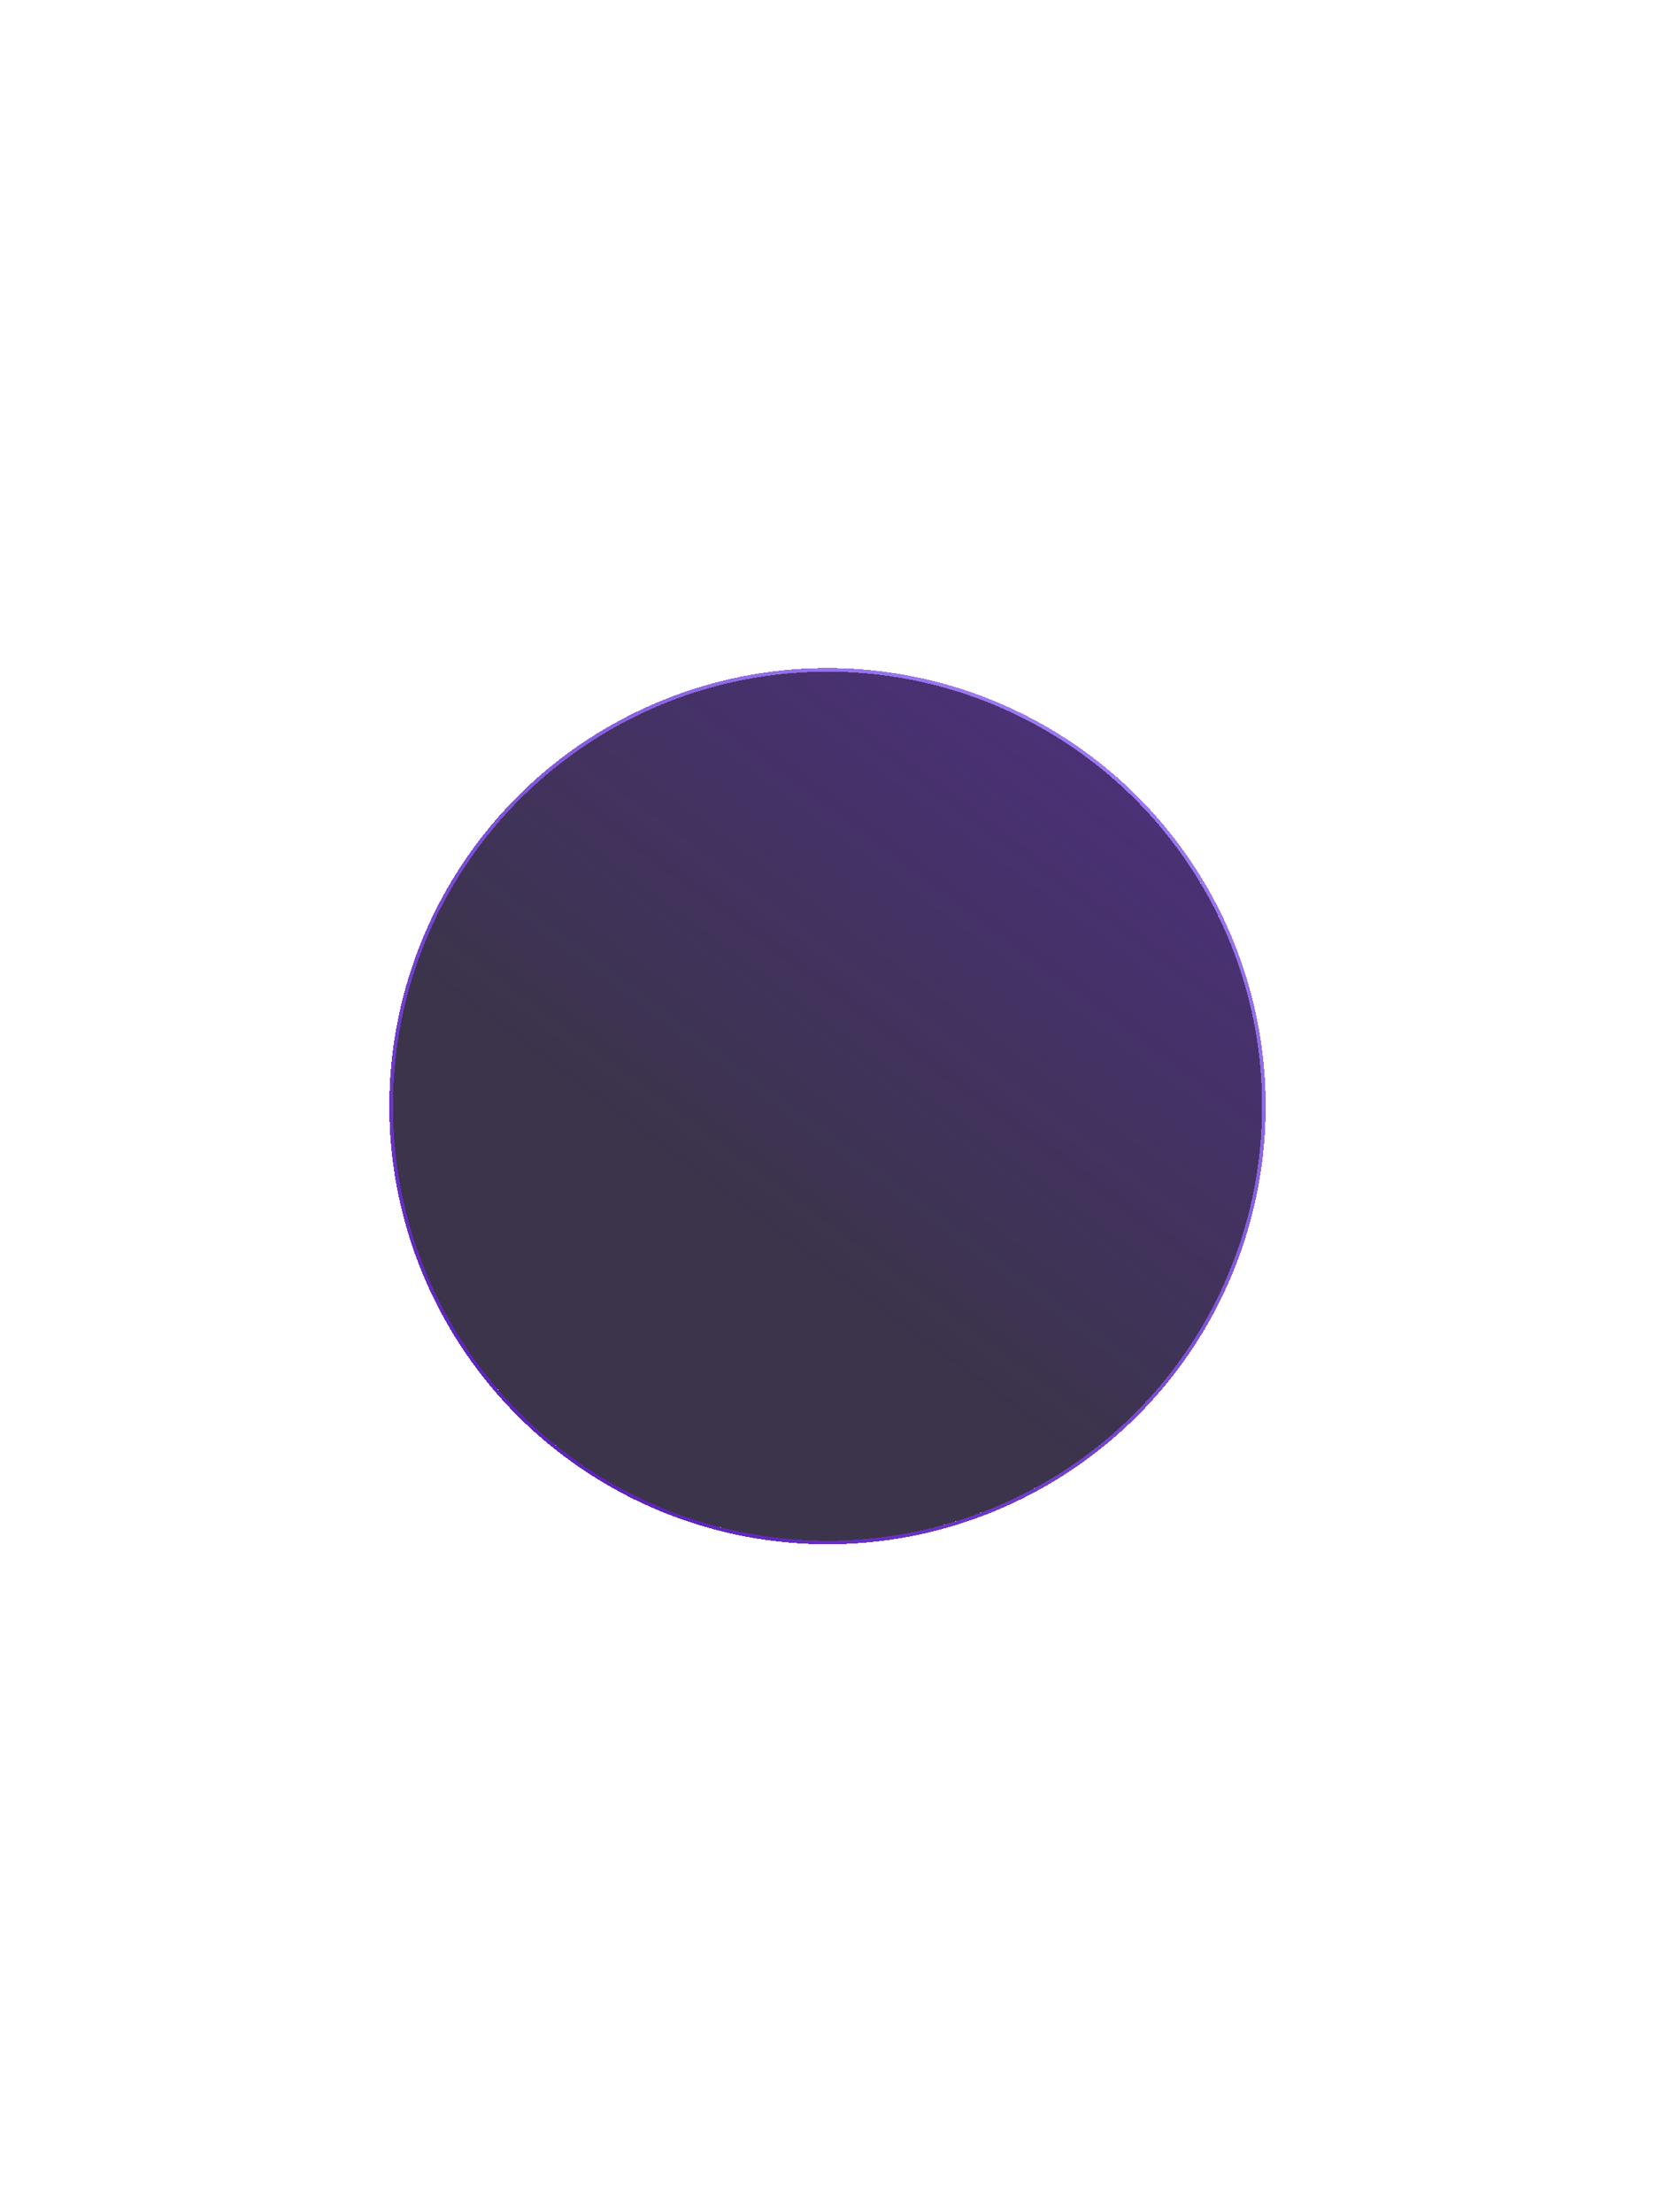
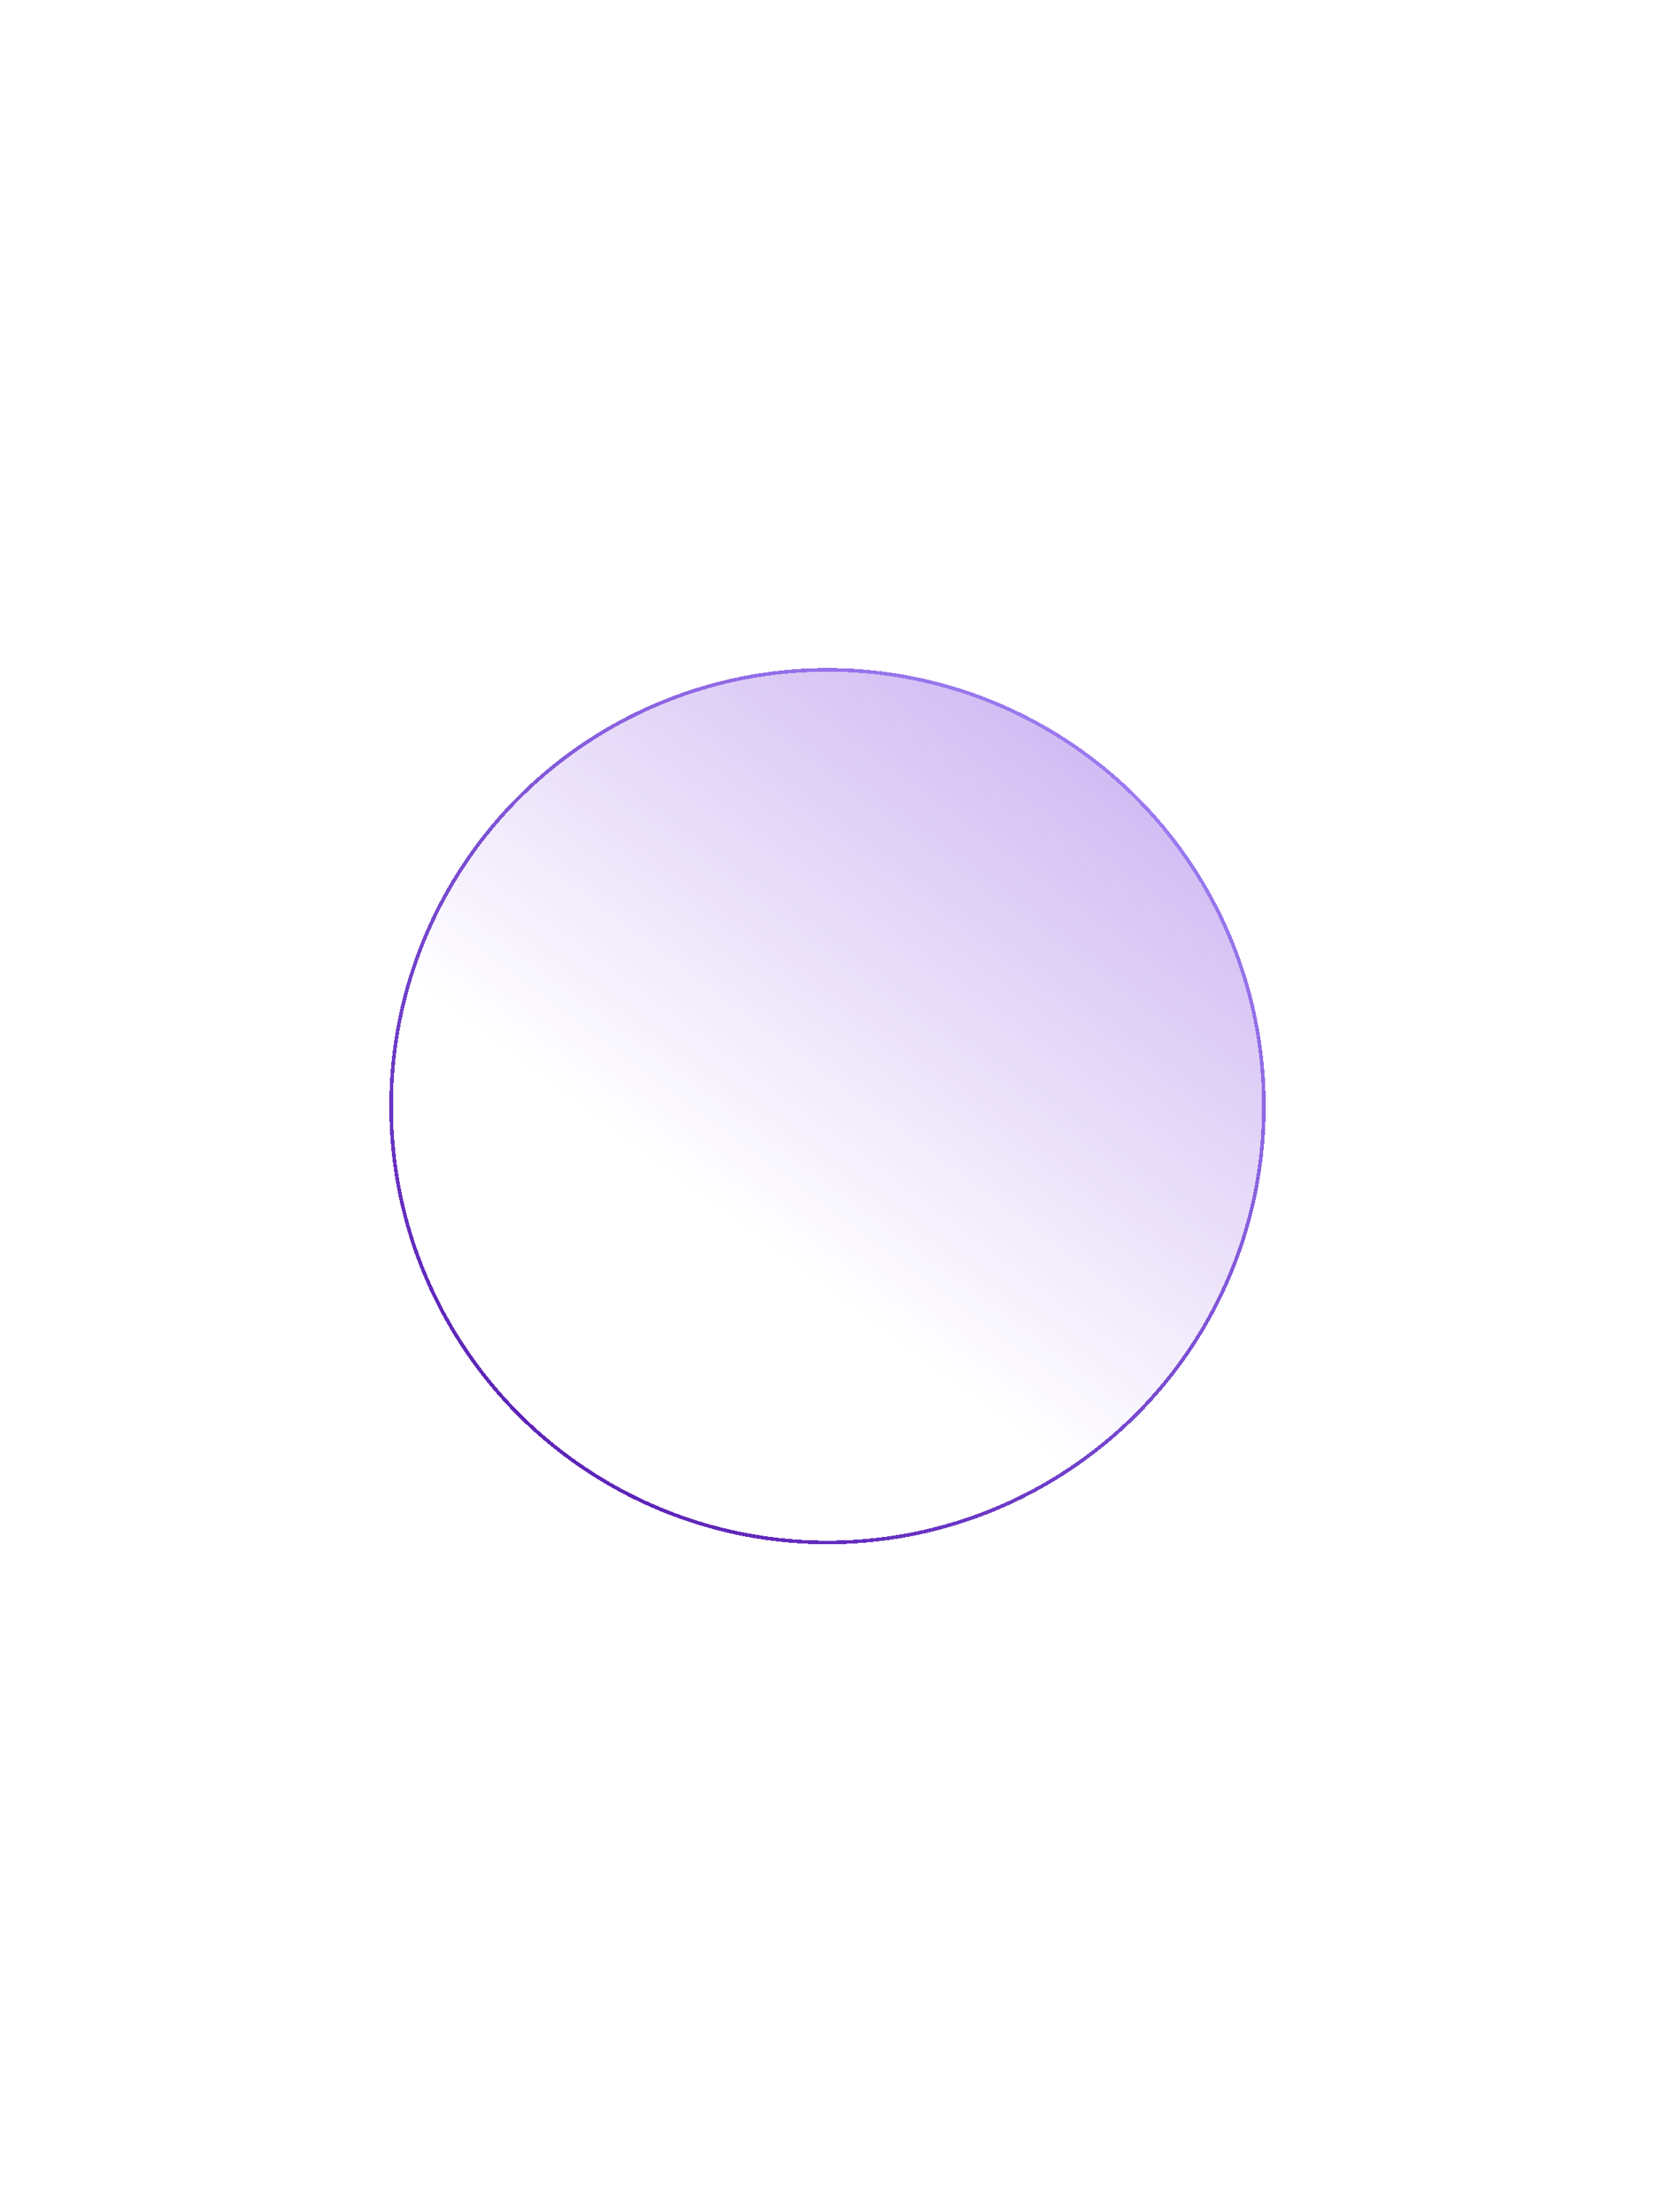
<svg xmlns="http://www.w3.org/2000/svg" width="457" height="611" viewBox="0 0 457 611" fill="none">
  <g style="mix-blend-mode:plus-lighter" filter="url(#filter0_dif_903_24045)">
-     <circle cx="228.5" cy="305.5" r="120" fill="#0B021D" fill-opacity="0.8" shape-rendering="crispEdges" />
    <circle cx="228.5" cy="305.5" r="120" fill="url(#paint0_linear_903_24045)" fill-opacity="0.4" shape-rendering="crispEdges" />
    <circle cx="228.5" cy="305.5" r="120.5" stroke="url(#paint1_linear_903_24045)" shape-rendering="crispEdges" />
  </g>
  <defs>
    <filter id="filter0_dif_903_24045" x="-21" y="0" width="611" height="611" filterUnits="userSpaceOnUse" color-interpolation-filters="sRGB">
      <feFlood flood-opacity="0" result="BackgroundImageFix" />
      <feColorMatrix in="SourceAlpha" type="matrix" values="0 0 0 0 0 0 0 0 0 0 0 0 0 0 0 0 0 0 127 0" result="hardAlpha" />
      <feOffset />
      <feGaussianBlur stdDeviation="15" />
      <feComposite in2="hardAlpha" operator="out" />
      <feColorMatrix type="matrix" values="0 0 0 0 0.537 0 0 0 0 0.265 0 0 0 0 0.971 0 0 0 0.32 0" />
      <feBlend mode="normal" in2="BackgroundImageFix" result="effect1_dropShadow_903_24045" />
      <feBlend mode="normal" in="SourceGraphic" in2="effect1_dropShadow_903_24045" result="shape" />
      <feColorMatrix in="SourceAlpha" type="matrix" values="0 0 0 0 0 0 0 0 0 0 0 0 0 0 0 0 0 0 127 0" result="hardAlpha" />
      <feOffset />
      <feGaussianBlur stdDeviation="15" />
      <feComposite in2="hardAlpha" operator="arithmetic" k2="-1" k3="1" />
      <feColorMatrix type="matrix" values="0 0 0 0 0.537 0 0 0 0 0.265 0 0 0 0 0.971 0 0 0 0.32 0" />
      <feBlend mode="normal" in2="shape" result="effect2_innerShadow_903_24045" />
      <feGaussianBlur stdDeviation="60" result="effect3_foregroundBlur_903_24045" />
    </filter>
    <linearGradient id="paint0_linear_903_24045" x1="348.5" y1="185.5" x2="170.221" y2="425.431" gradientUnits="userSpaceOnUse">
      <stop stop-color="#6D28D9" />
      <stop offset="0.7" stop-color="#6D28D9" stop-opacity="0" />
      <stop offset="1" stop-color="#6D28D9" stop-opacity="0" />
    </linearGradient>
    <linearGradient id="paint1_linear_903_24045" x1="348.5" y1="185.5" x2="170.221" y2="425.431" gradientUnits="userSpaceOnUse">
      <stop stop-color="#A78BFA" />
      <stop offset="1" stop-color="#5B21B6" />
    </linearGradient>
  </defs>
</svg>